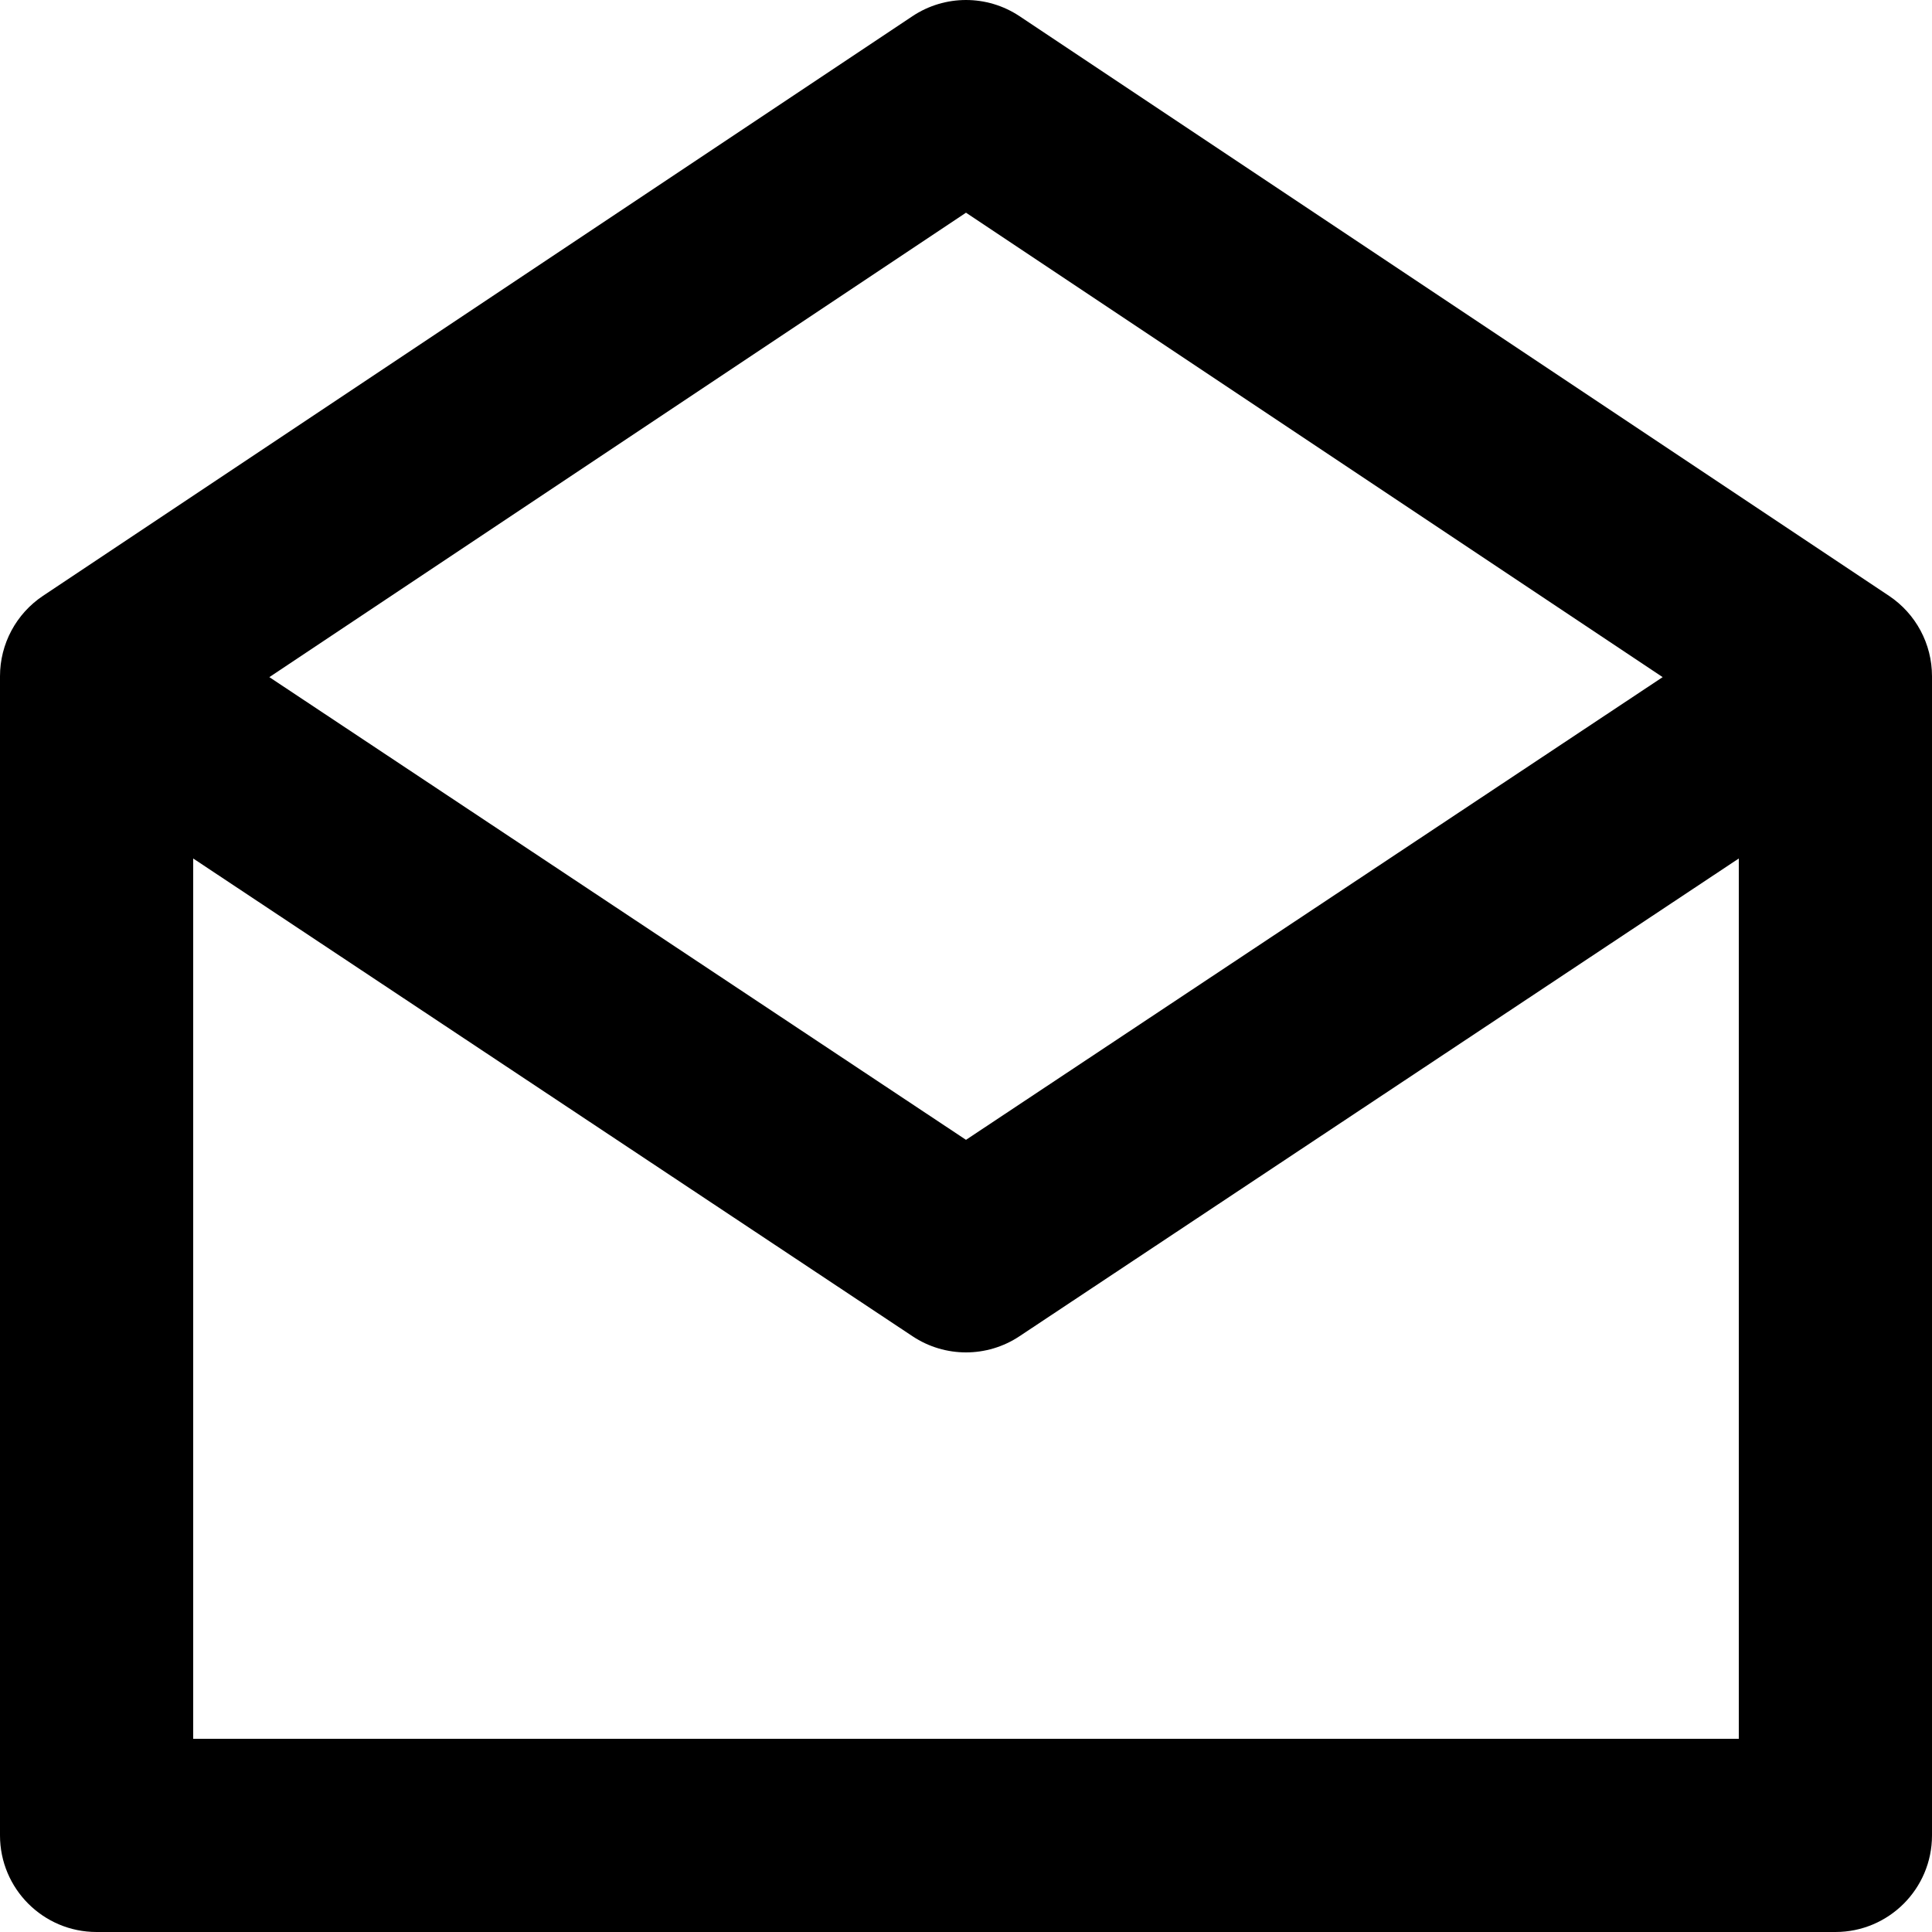
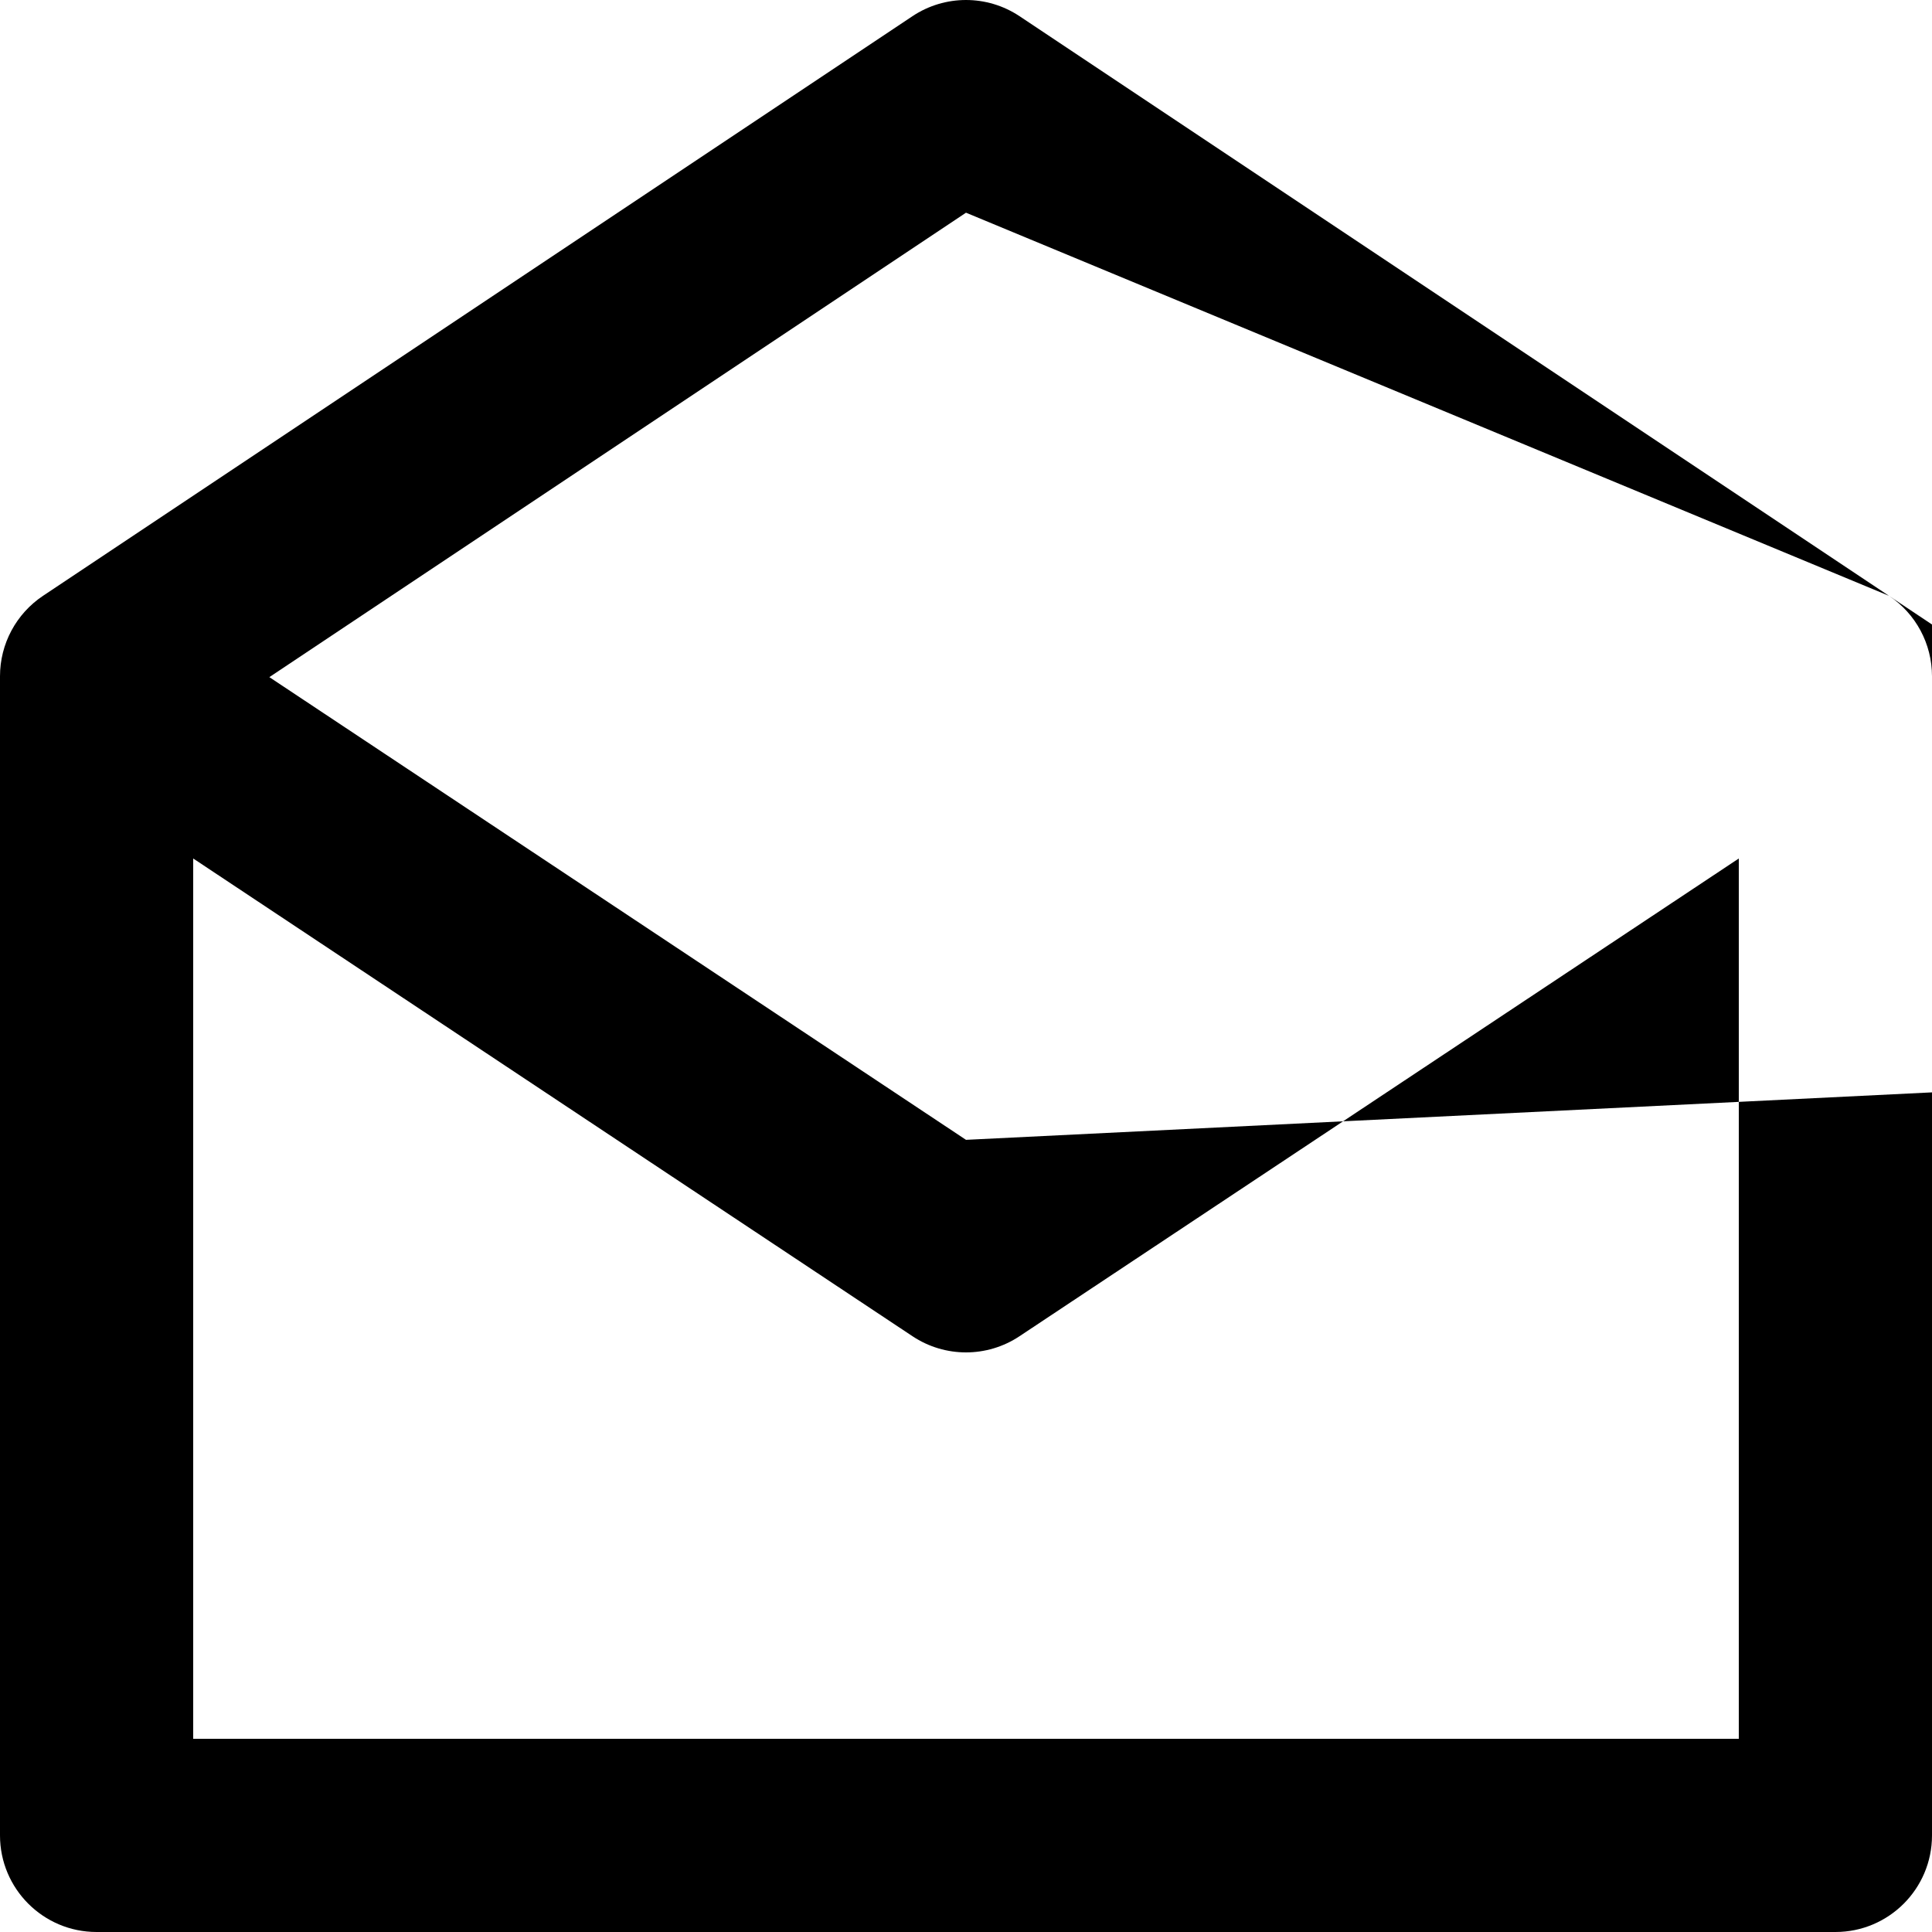
<svg xmlns="http://www.w3.org/2000/svg" fill="#000000" height="800px" width="800px" version="1.1" id="Layer_1" viewBox="0 0 512 512" xml:space="preserve">
  <g>
    <g>
-       <path d="M500.599,157.899l-230.4-153.6c-8.6-5.731-19.801-5.731-28.401,0l-230.4,153.6C4.279,162.647,0,170.641,0,179.2v307.2    C0,500.538,11.462,512,25.6,512h460.8c14.138,0,25.6-11.462,25.6-25.6V179.2C512,170.641,507.721,162.647,500.599,157.899z     M256,56.367l184.62,123.08L256,302.068L71.38,179.447L256,56.367z M460.8,460.8H51.2V227.508l190.636,126.616    c4.291,2.85,9.226,4.275,14.164,4.275s9.873-1.425,14.164-4.275L460.8,227.508V460.8z" />
+       <path d="M500.599,157.899l-230.4-153.6c-8.6-5.731-19.801-5.731-28.401,0l-230.4,153.6C4.279,162.647,0,170.641,0,179.2v307.2    C0,500.538,11.462,512,25.6,512h460.8c14.138,0,25.6-11.462,25.6-25.6V179.2C512,170.641,507.721,162.647,500.599,157.899z     l184.62,123.08L256,302.068L71.38,179.447L256,56.367z M460.8,460.8H51.2V227.508l190.636,126.616    c4.291,2.85,9.226,4.275,14.164,4.275s9.873-1.425,14.164-4.275L460.8,227.508V460.8z" />
    </g>
  </g>
</svg>